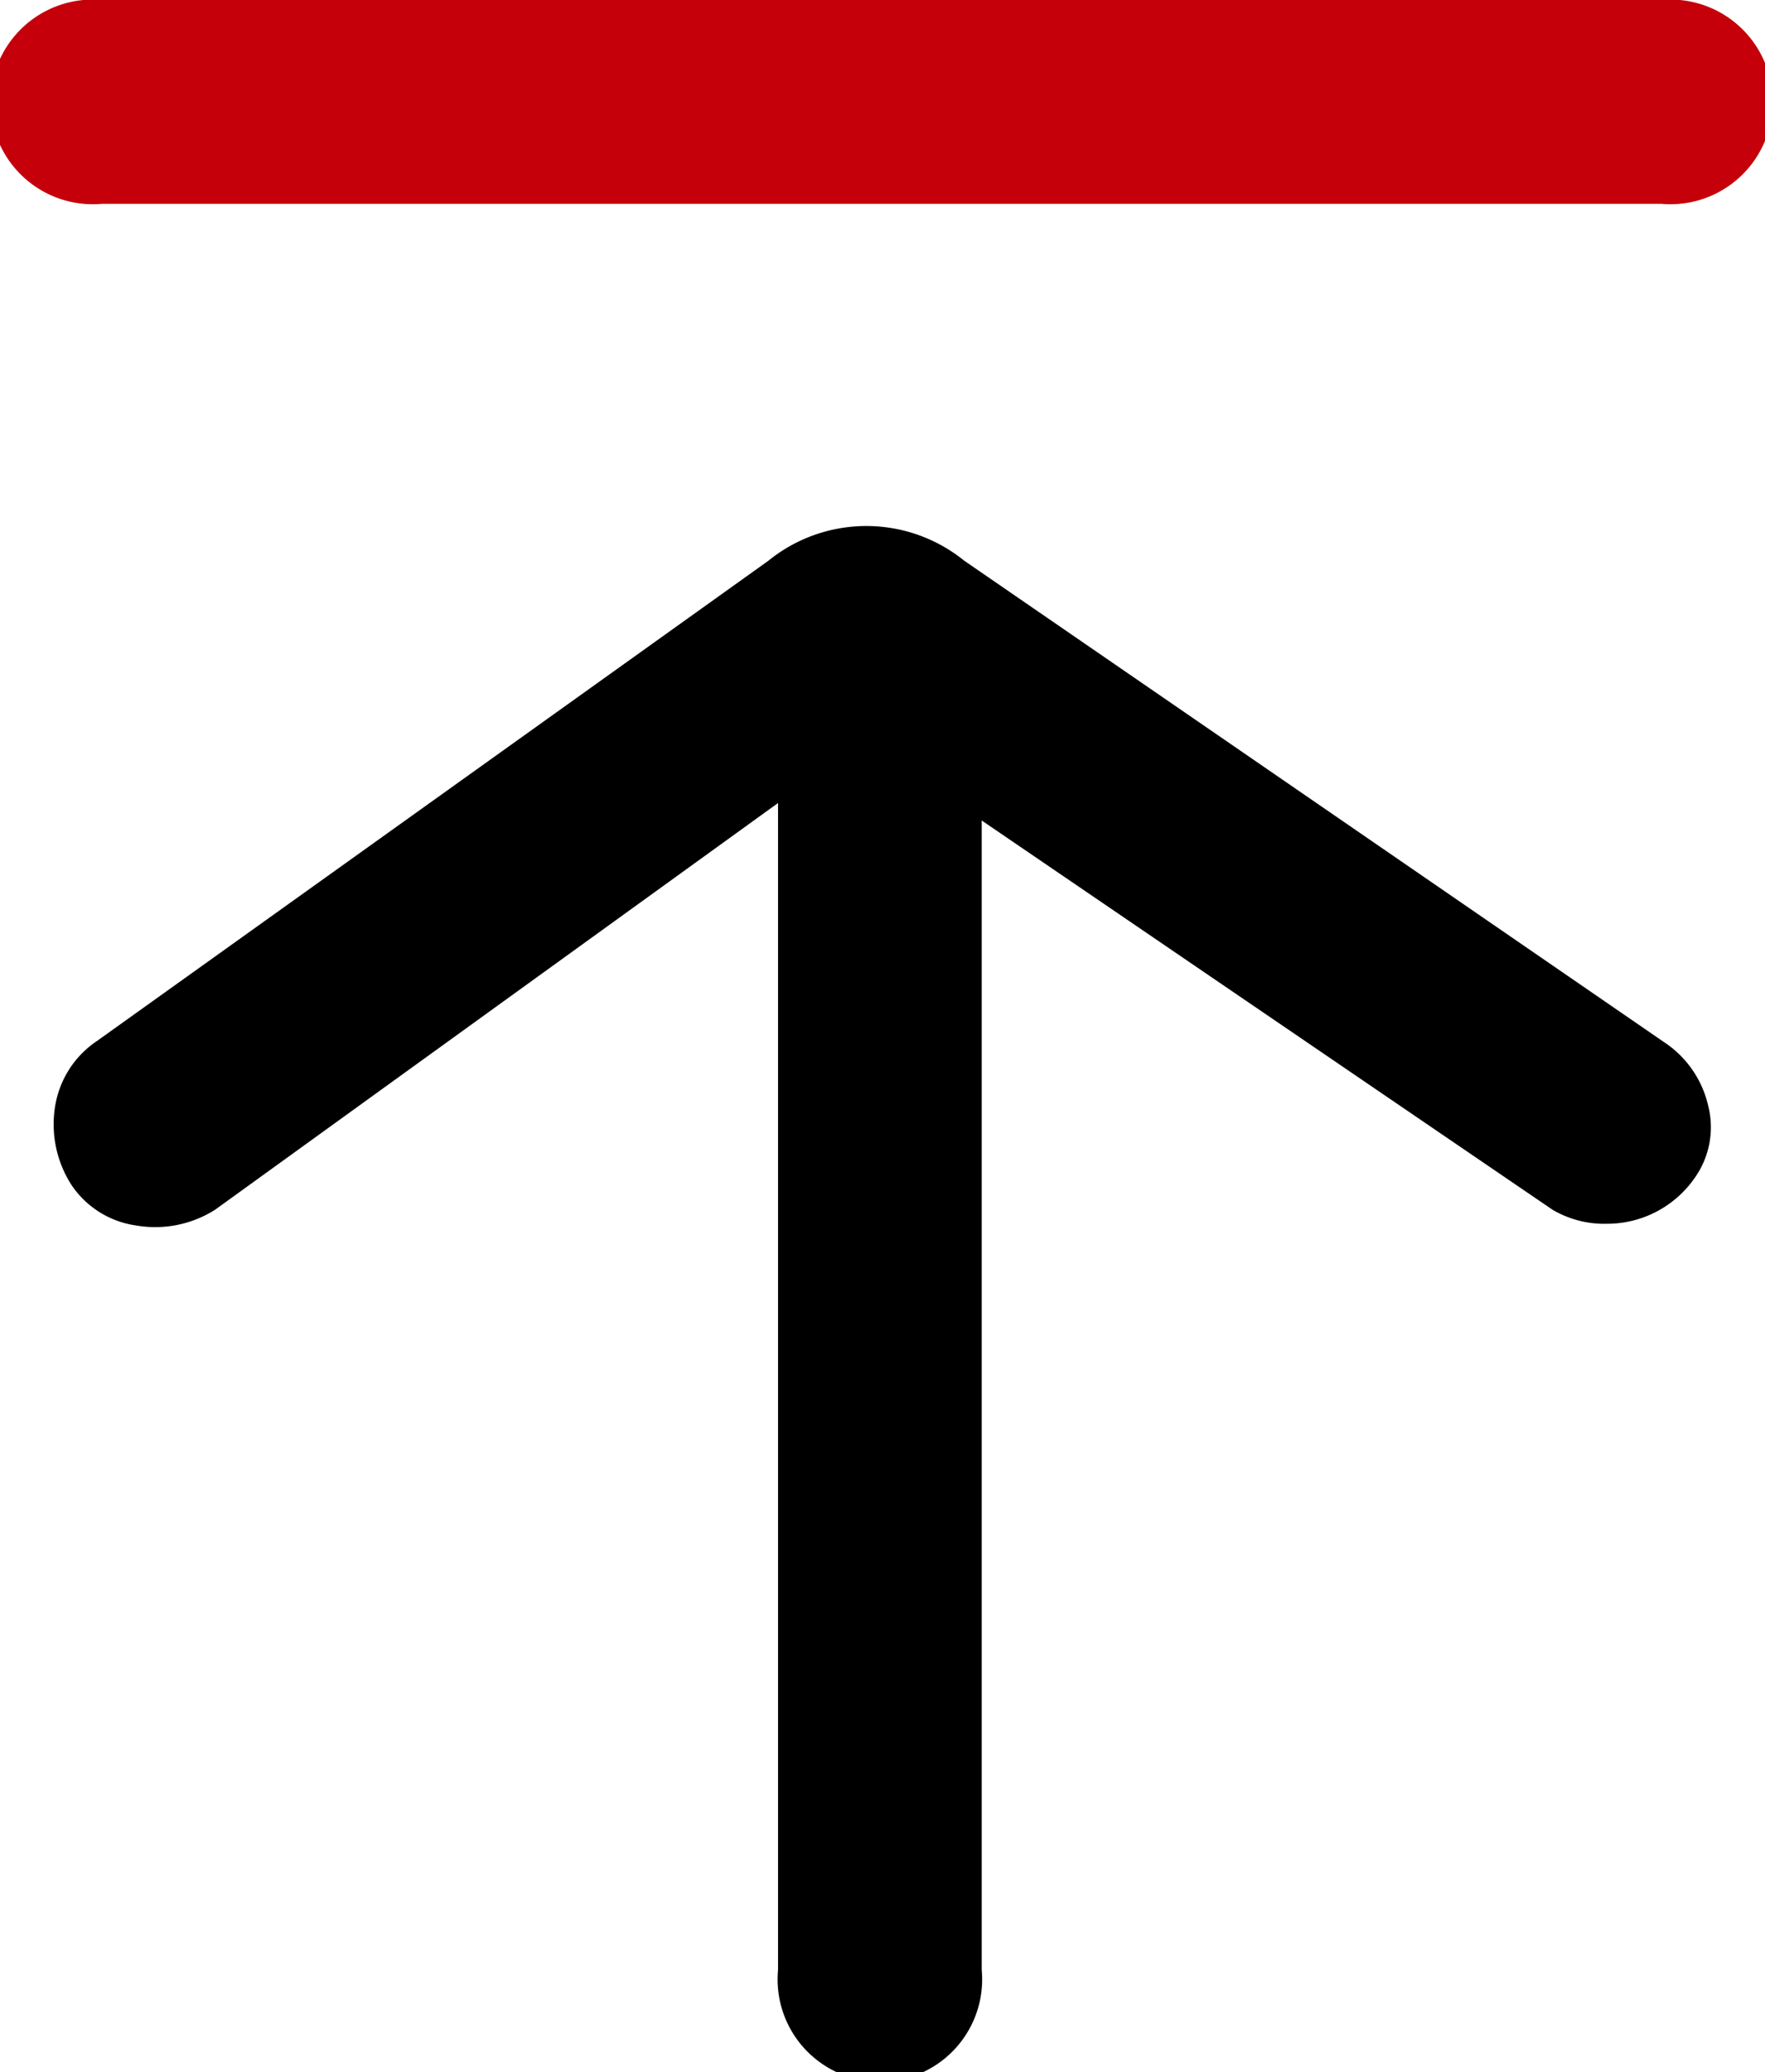
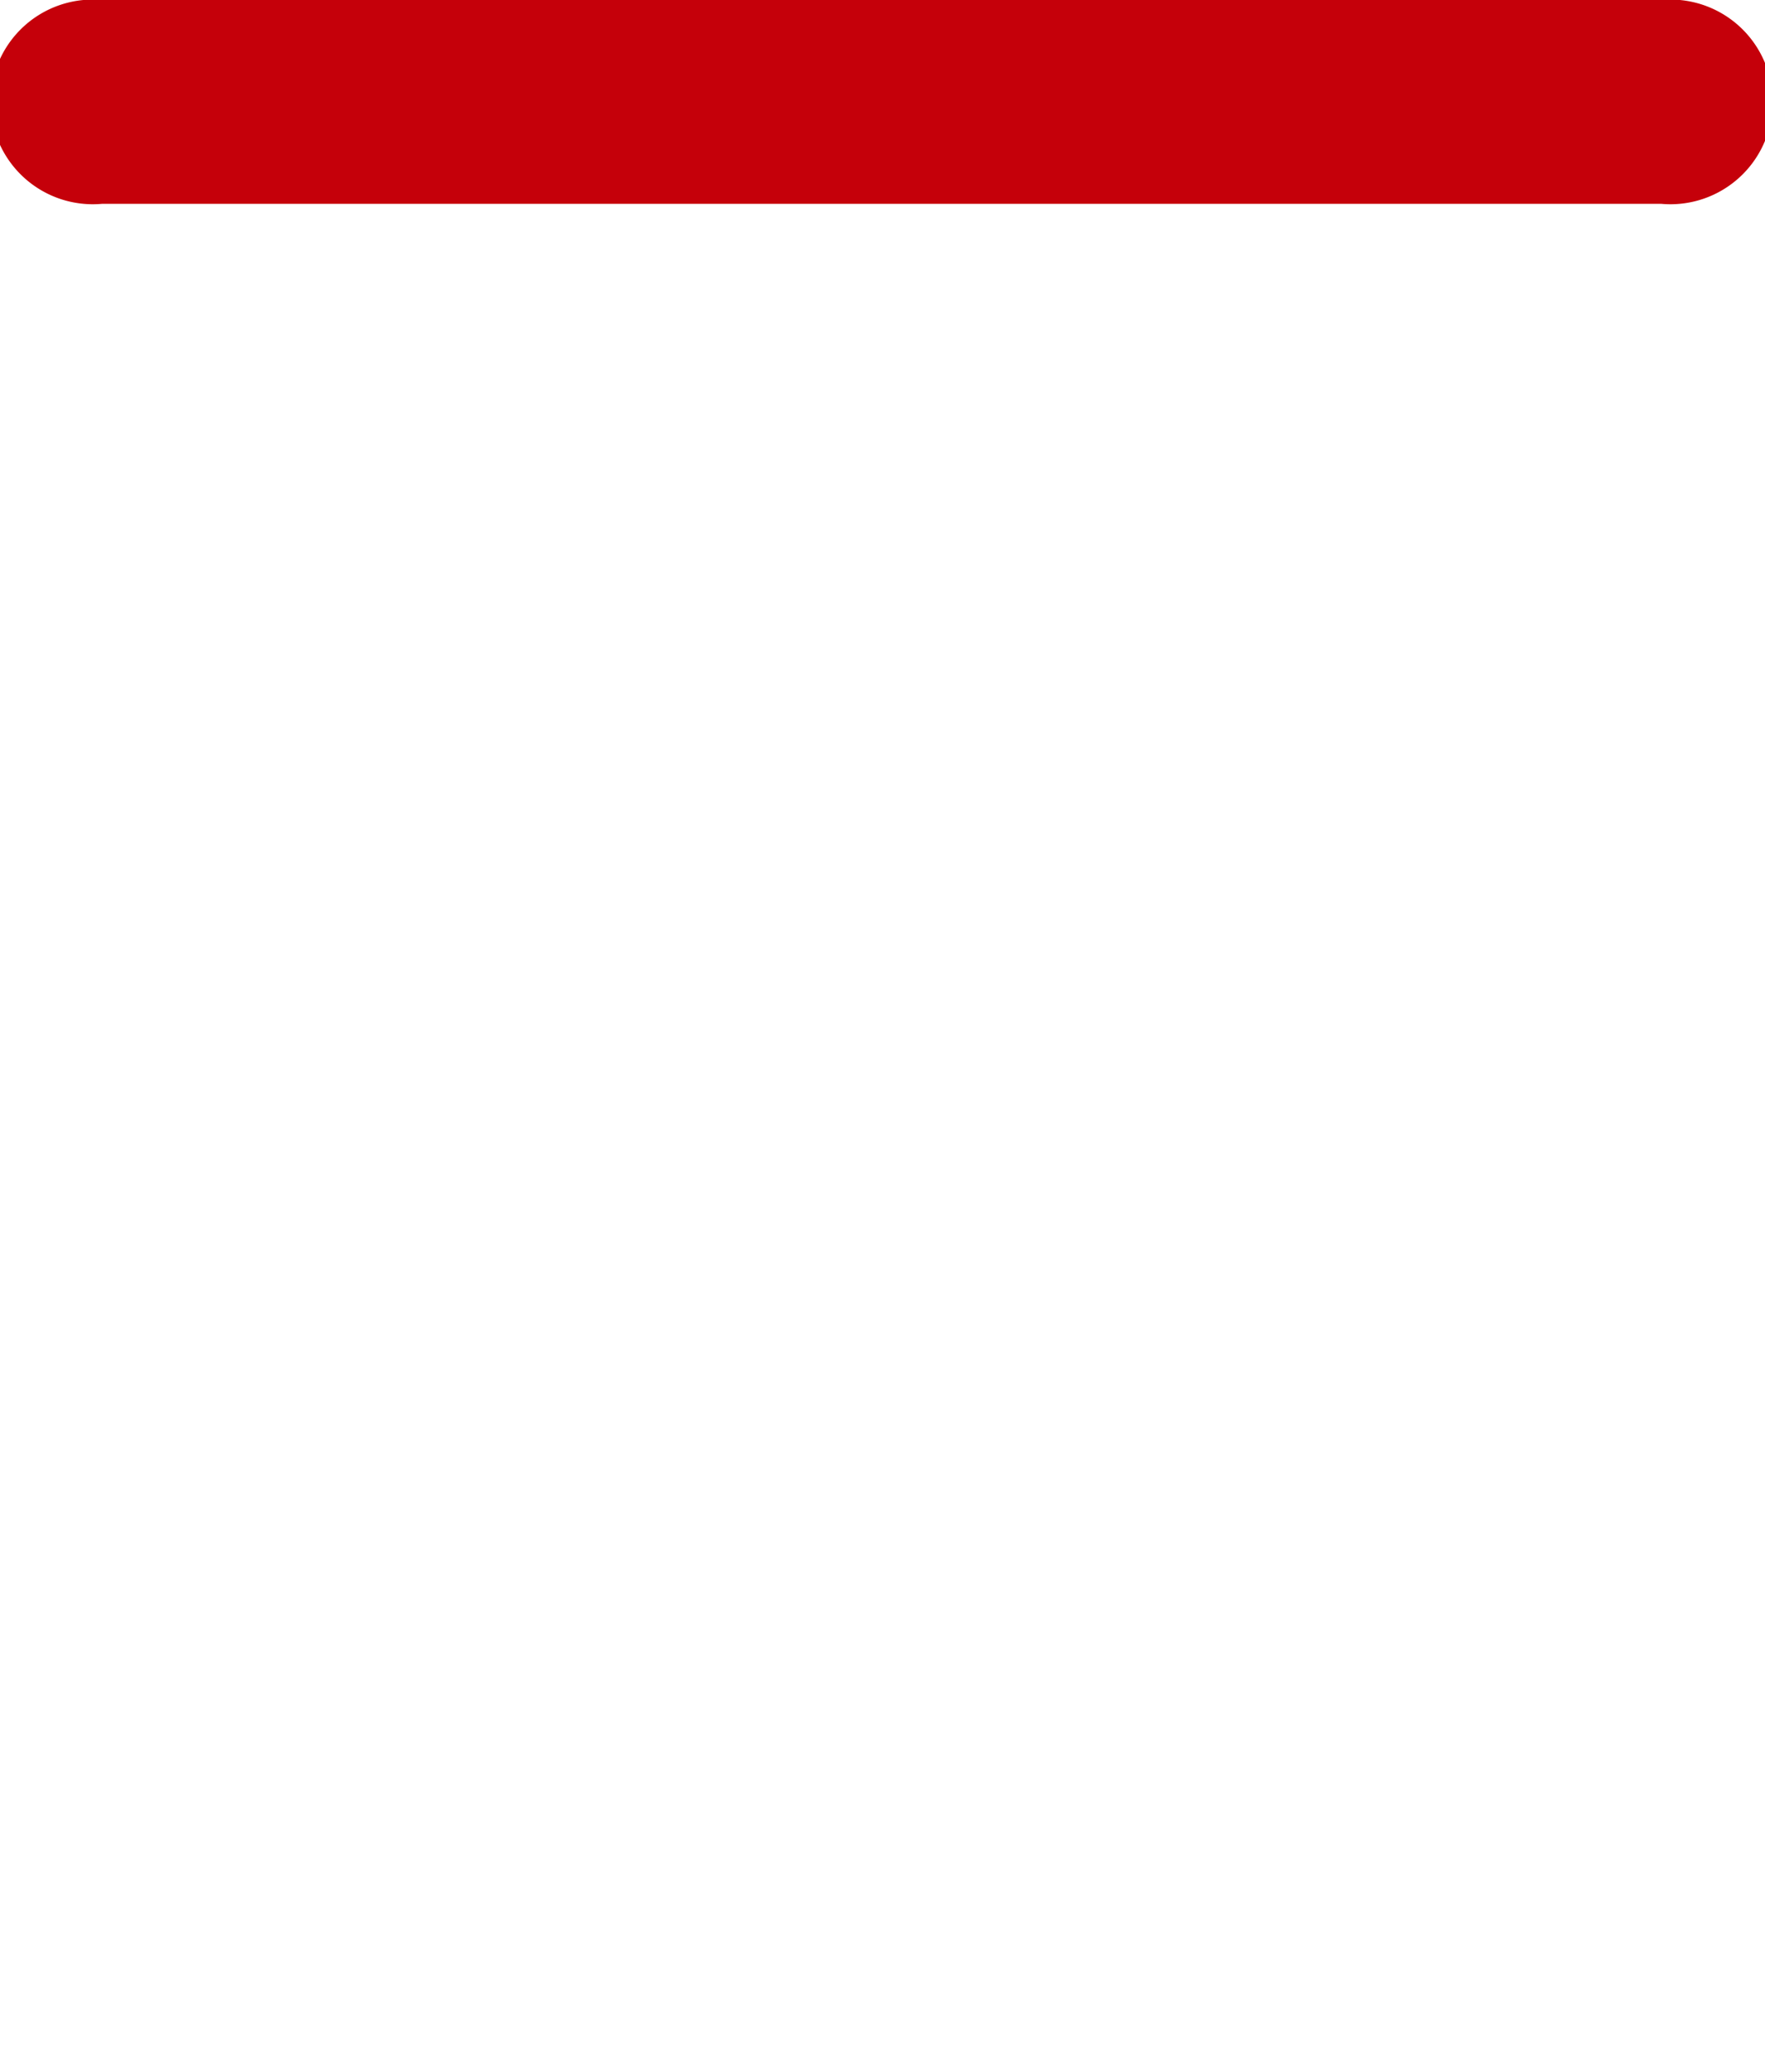
<svg xmlns="http://www.w3.org/2000/svg" viewBox="0 0 20.19 23.69">
  <defs>
    <style>.cls-122{fill:#c5000a;}</style>
  </defs>
  <title>置顶</title>
  <g id="图层_2" data-name="图层 2">
    <g id="图层_1-2" data-name="图层 1">
      <path class="cls-122" d="M1.17,2.33H19A1.17,1.17,0,1,0,19,0H1.17a1.17,1.17,0,1,0,0,2.33Z" />
-       <path d="M19.54,12.64a1.19,1.19,0,0,0-.51-.73h0l-8-5.5a1.78,1.78,0,0,0-2.24,0L1.11,11.9a1.11,1.11,0,0,0-.48.75,1.28,1.28,0,0,0,.19.9,1.07,1.07,0,0,0,.74.46,1.28,1.28,0,0,0,.9-.18L8.9,9.18V22.52a1.17,1.17,0,1,0,2.33,0V9.38l6.53,4.45a1.17,1.17,0,0,0,.63.16,1.22,1.22,0,0,0,1-.53A1,1,0,0,0,19.54,12.64Z" />
    </g>
  </g>
</svg>